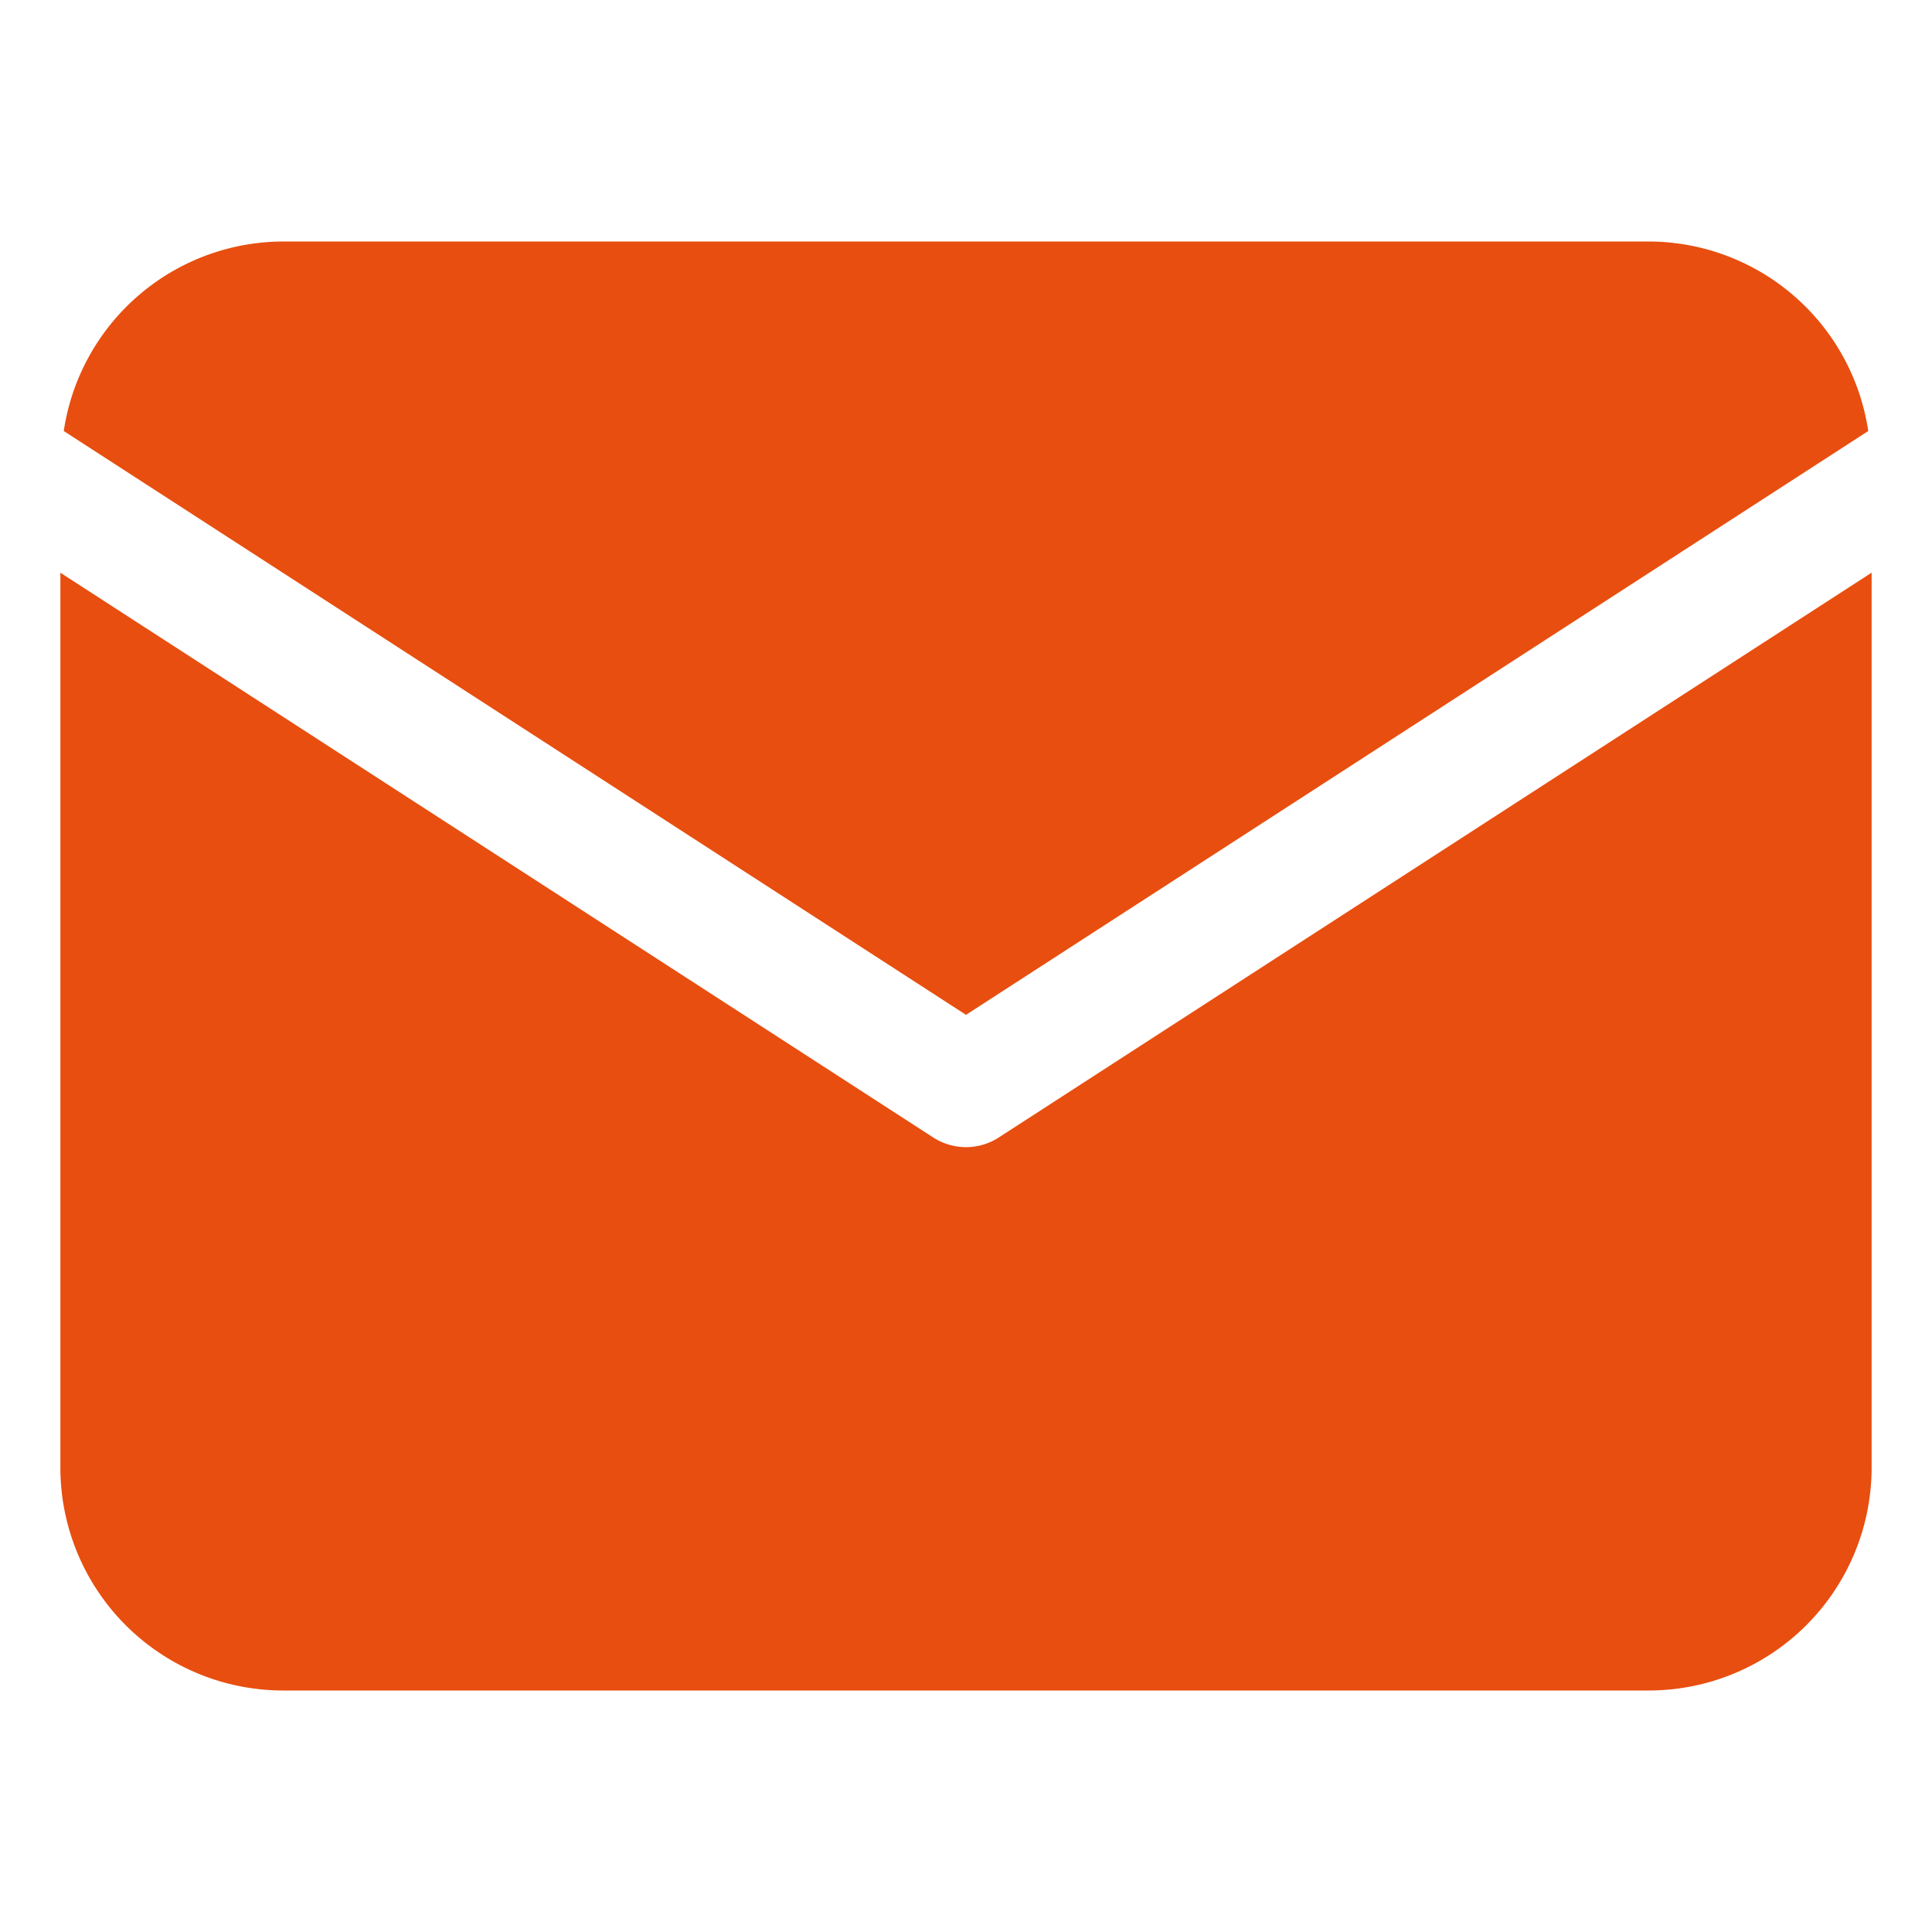
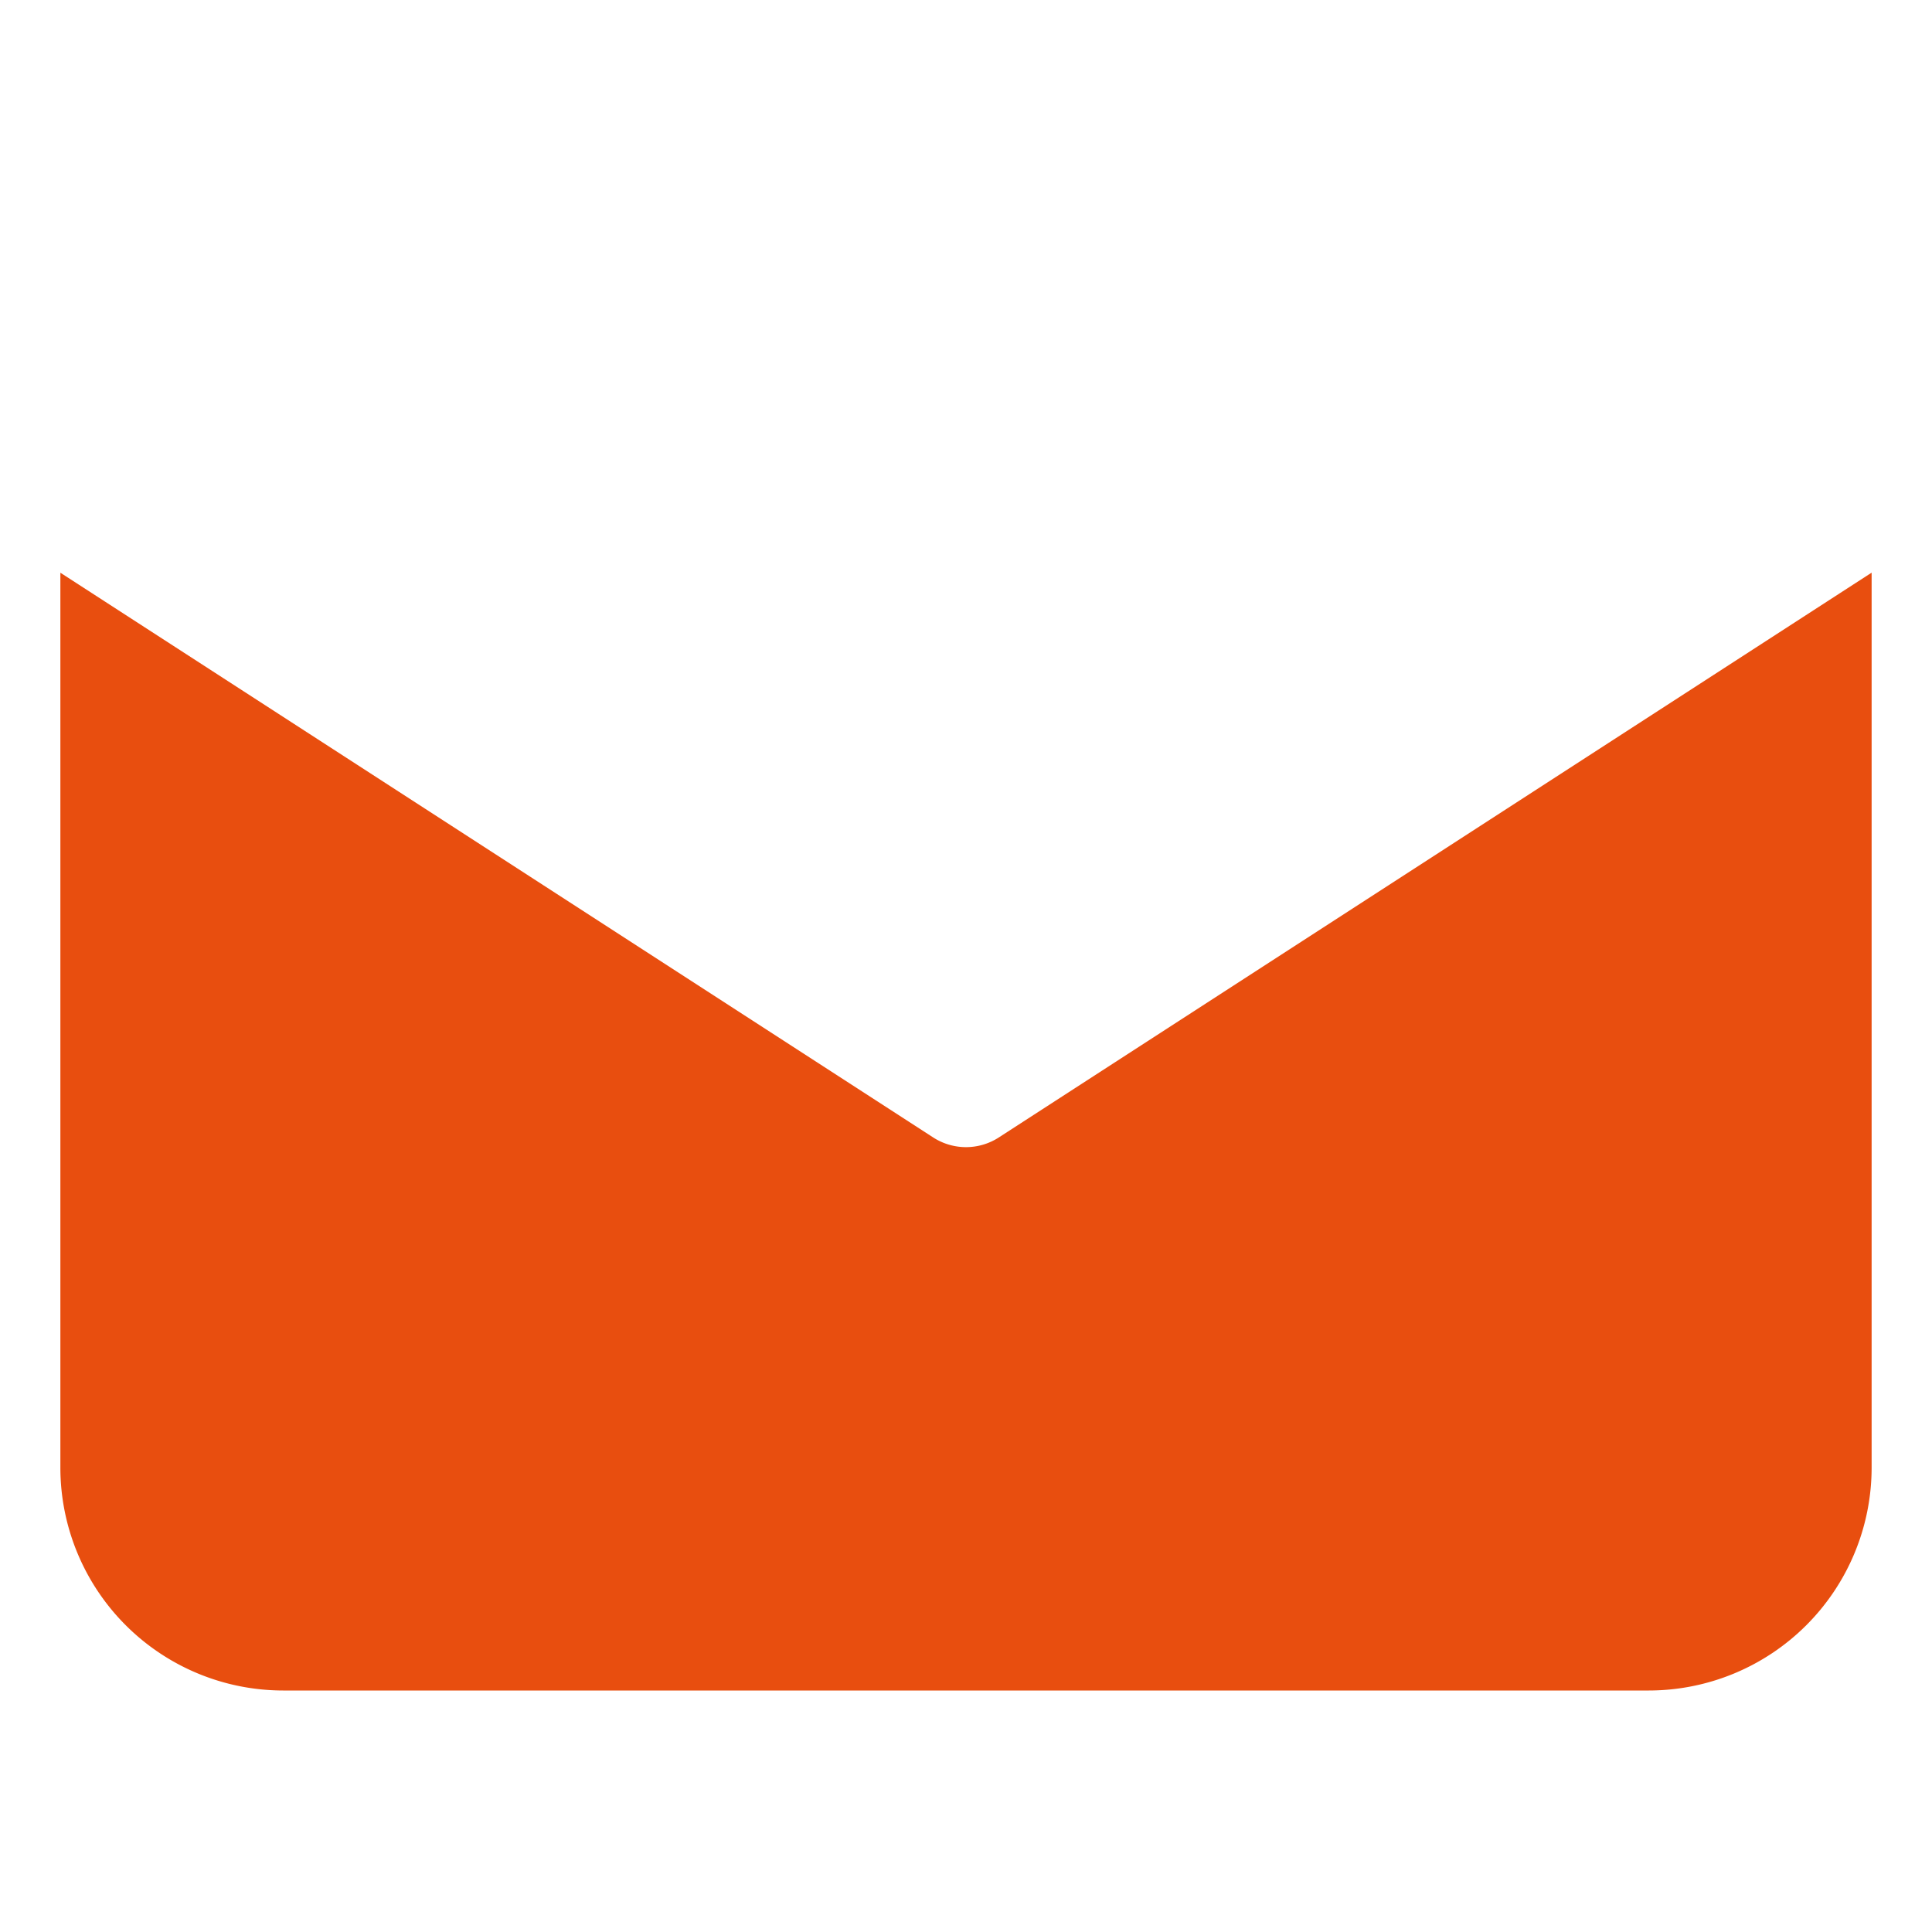
<svg xmlns="http://www.w3.org/2000/svg" height="25px" width="25px" viewBox="0 0 32 32" data-name="Layer 3">
-   <path d="m30.944 7.139a3.684 3.684 0 0 0 -3.633-3.139h-22.622a3.684 3.684 0 0 0 -3.633 3.139l14.944 9.67z" fill="#E84E0F" />
  <path d="m16.543 18.84a1 1 0 0 1 -1.086 0l-14.457-9.354v14.825a3.693 3.693 0 0 0 3.689 3.689h22.622a3.693 3.693 0 0 0 3.689-3.689v-14.826z" fill="#E84E0F" />
</svg>